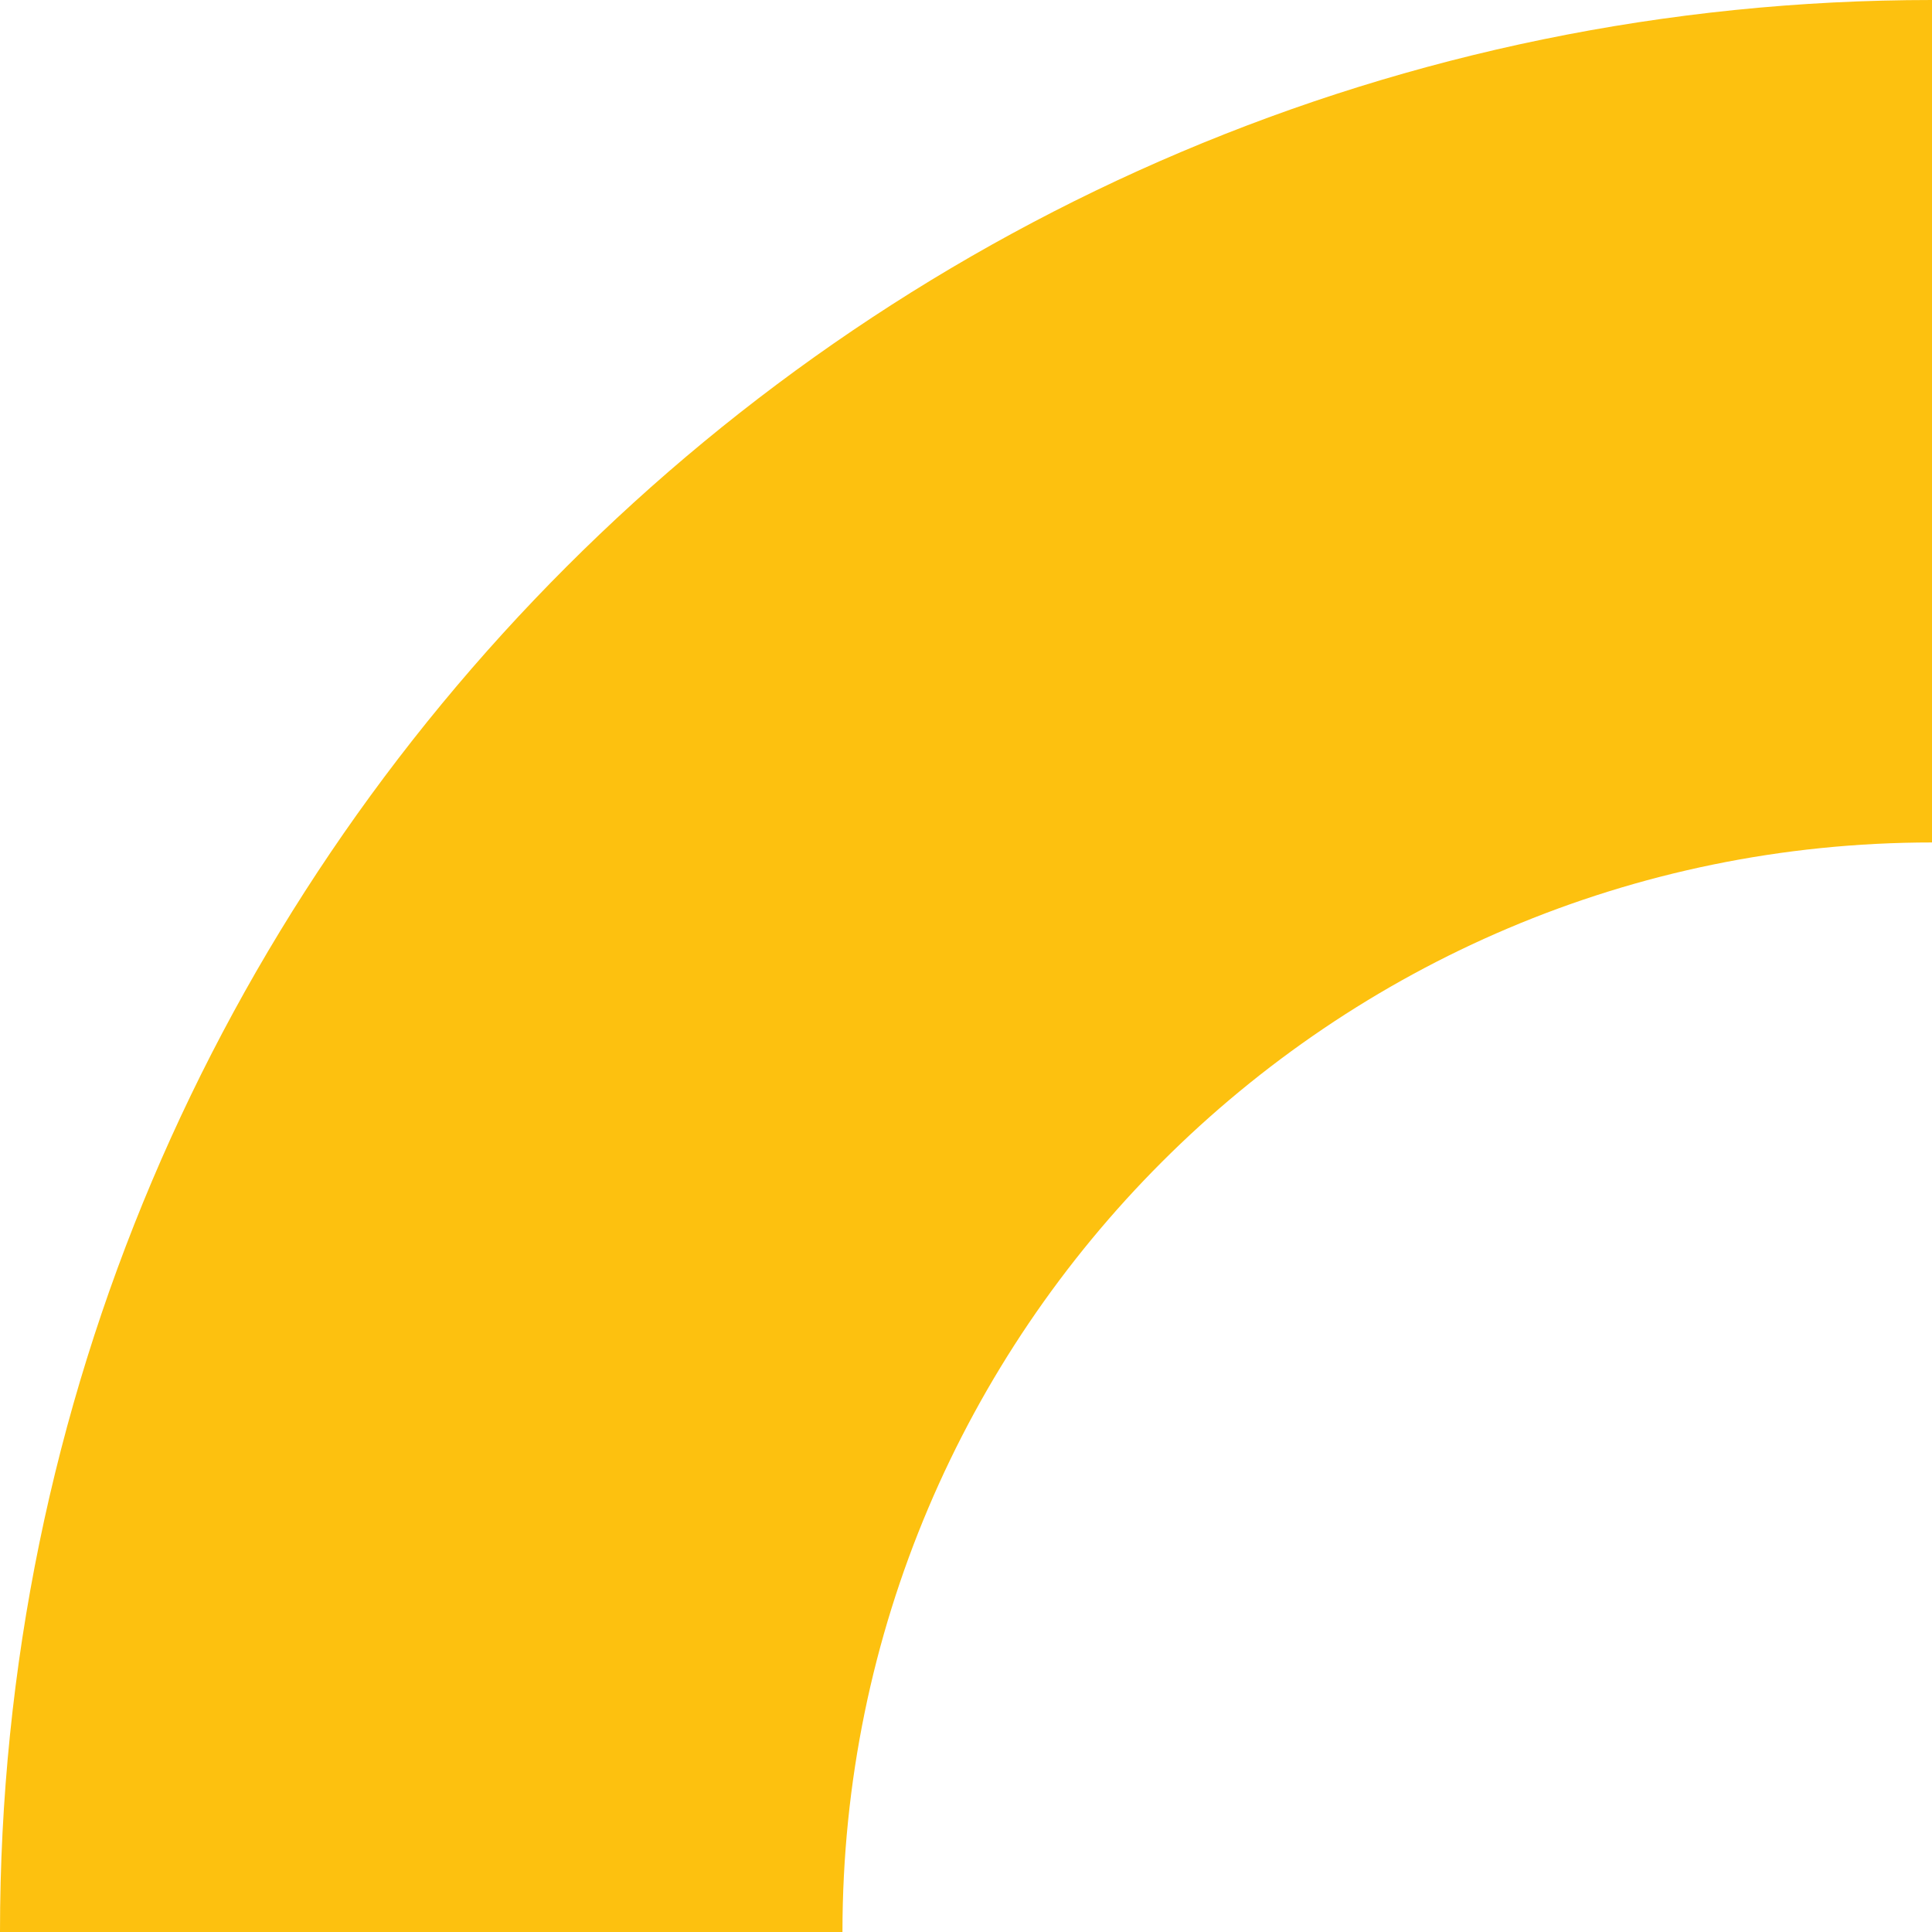
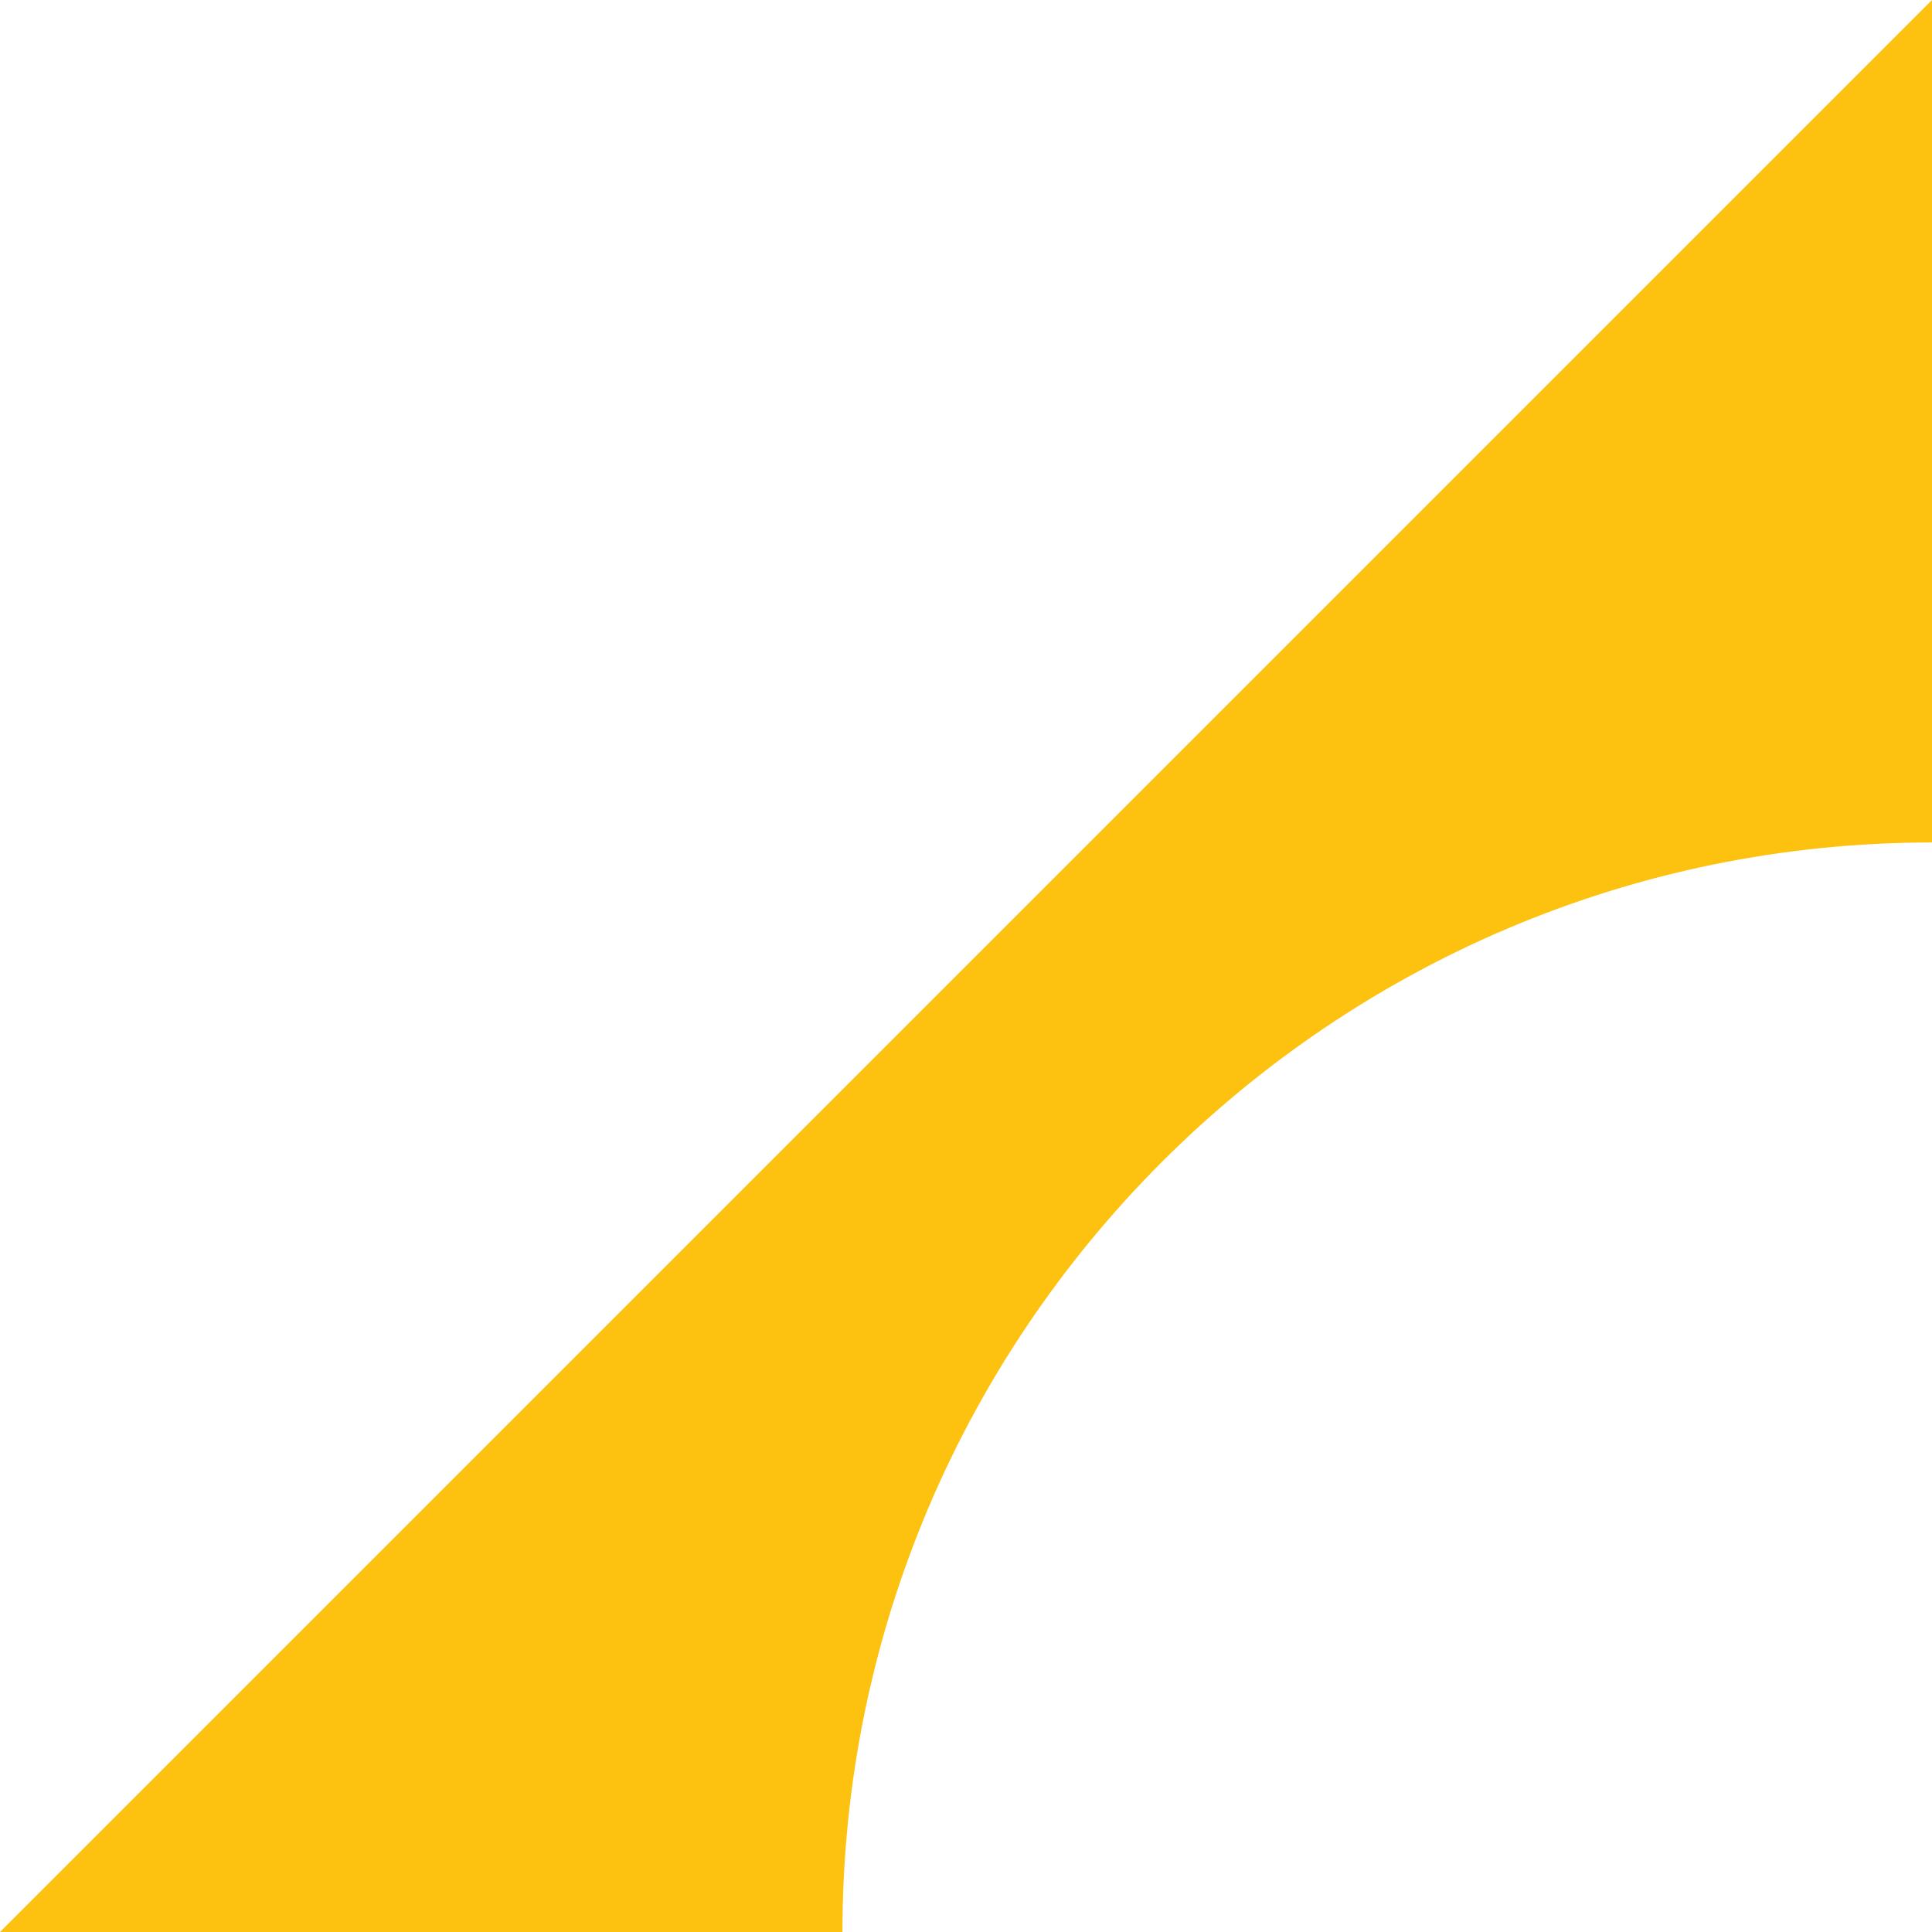
<svg xmlns="http://www.w3.org/2000/svg" id="Layer_2" data-name="Layer 2" viewBox="0 0 35.5 35.5">
  <defs>
    <style>      .cls-1 {        fill: #fdc10f;      }    </style>
  </defs>
  <g id="Layer_1-2" data-name="Layer 1">
-     <path class="cls-1" d="M35.5,0v15.48c-11.04,0-20.02,8.98-20.02,20.02H0C0,15.93,15.93,0,35.5,0Z" />
+     <path class="cls-1" d="M35.5,0v15.48c-11.04,0-20.02,8.98-20.02,20.02H0Z" />
  </g>
</svg>